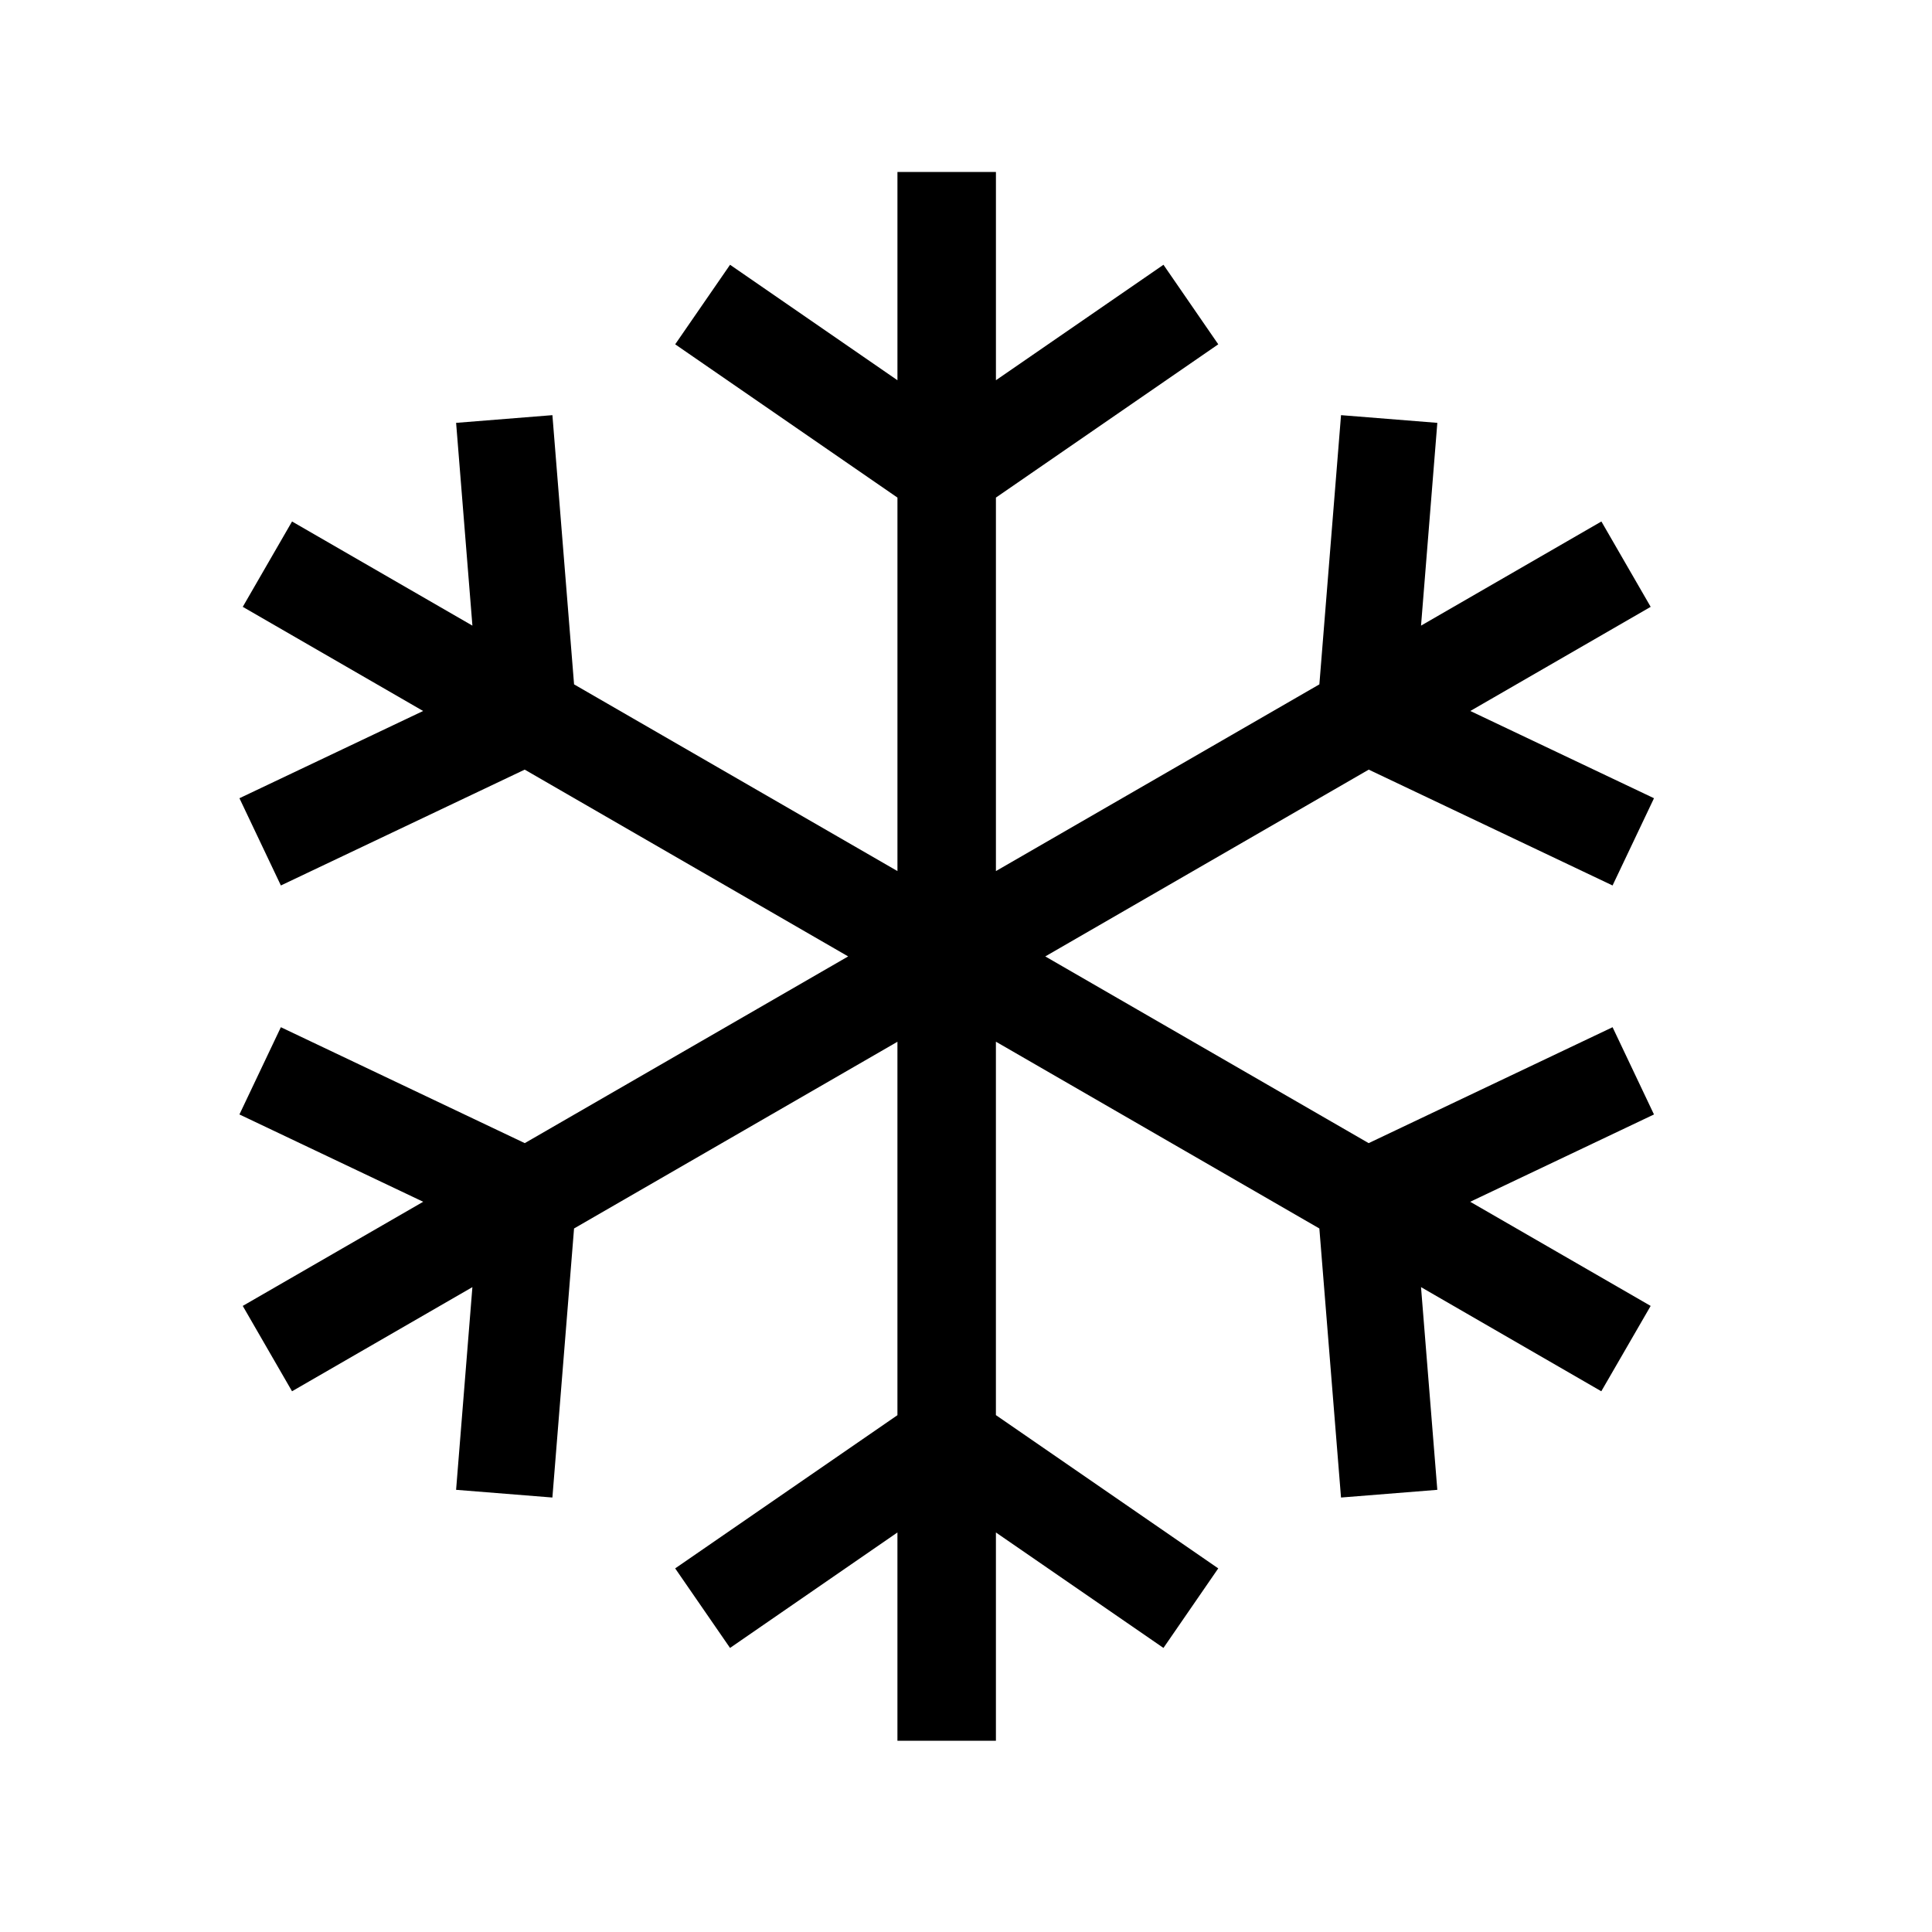
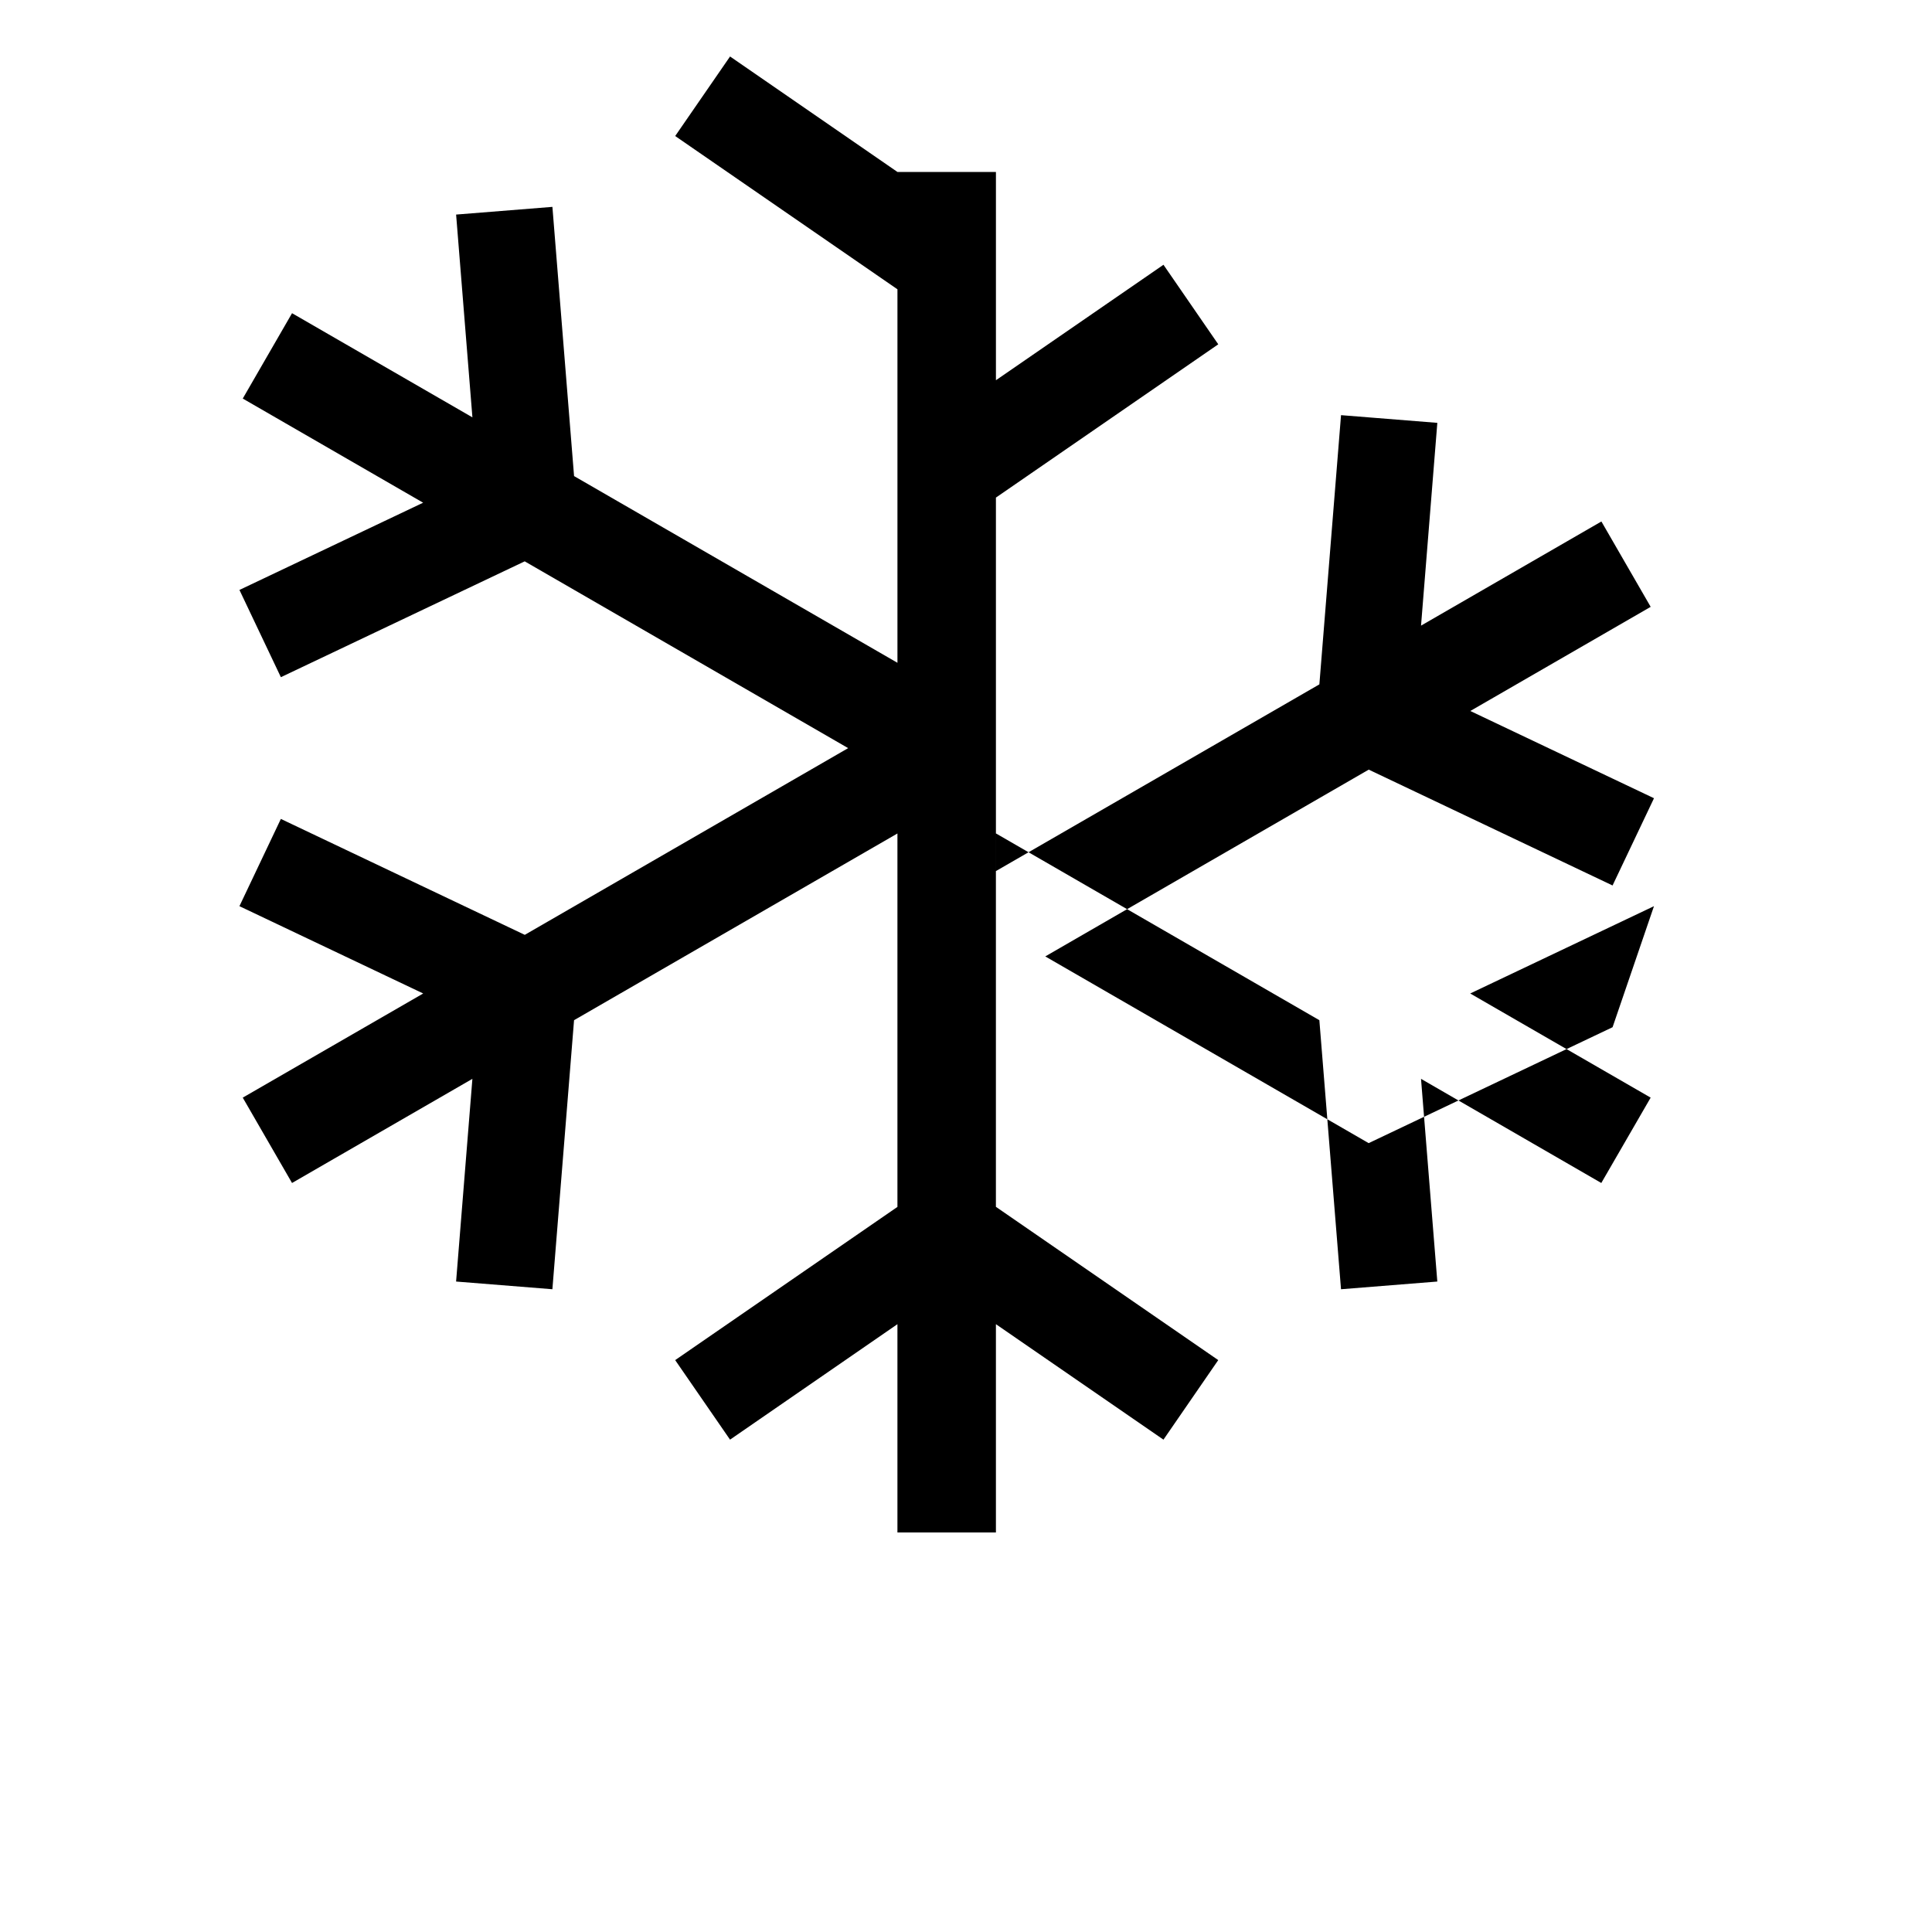
<svg xmlns="http://www.w3.org/2000/svg" viewBox="0 0 1200 1200" version="1.1" height="1200pt" width="1200pt">
-   <path d="m1001.6 638.02-151.5 72-200.86-115.97 200.9-116.02 151.45 71.953 25.734-54.188-114.09-54.188 112.03-64.688-30.609-53.016-112.03 64.688 10.125-125.95-59.812-4.781-13.453 167.21-200.9 115.97v-231.98l138.1-95.203-34.031-49.406-104.06 71.719v-129.37h-61.172v129.37l-103.97-71.719-34.078 49.406 138.05 95.203v231.98l-200.86-115.97-13.453-167.21-59.812 4.781 10.125 125.95-112.03-64.688-30.609 53.016 112.03 64.688-114.09 54.188 25.734 54.188 151.45-71.953 200.9 116.02-200.86 115.97-151.5-72-25.734 54.188 114.14 54.234-112.08 64.688 30.609 53.016 112.03-64.688-10.125 125.9 59.812 4.781 13.453-167.11 200.86-115.97v231.94l-138.05 95.156 34.078 49.406 103.97-71.719v129.37h61.172v-129.37l104.06 71.719 34.031-49.406-138.1-95.203v-231.94l200.9 116.02 13.453 167.11 59.812-4.781-10.125-125.9 111.98 64.688 30.656-53.016-112.08-64.688 114.14-54.234z" />
+   <path d="m1001.6 638.02-151.5 72-200.86-115.97 200.9-116.02 151.45 71.953 25.734-54.188-114.09-54.188 112.03-64.688-30.609-53.016-112.03 64.688 10.125-125.95-59.812-4.781-13.453 167.21-200.9 115.97v-231.98l138.1-95.203-34.031-49.406-104.06 71.719v-129.37h-61.172l-103.97-71.719-34.078 49.406 138.05 95.203v231.98l-200.86-115.97-13.453-167.21-59.812 4.781 10.125 125.95-112.03-64.688-30.609 53.016 112.03 64.688-114.09 54.188 25.734 54.188 151.45-71.953 200.9 116.02-200.86 115.97-151.5-72-25.734 54.188 114.14 54.234-112.08 64.688 30.609 53.016 112.03-64.688-10.125 125.9 59.812 4.781 13.453-167.11 200.86-115.97v231.94l-138.05 95.156 34.078 49.406 103.97-71.719v129.37h61.172v-129.37l104.06 71.719 34.031-49.406-138.1-95.203v-231.94l200.9 116.02 13.453 167.11 59.812-4.781-10.125-125.9 111.98 64.688 30.656-53.016-112.08-64.688 114.14-54.234z" />
</svg>